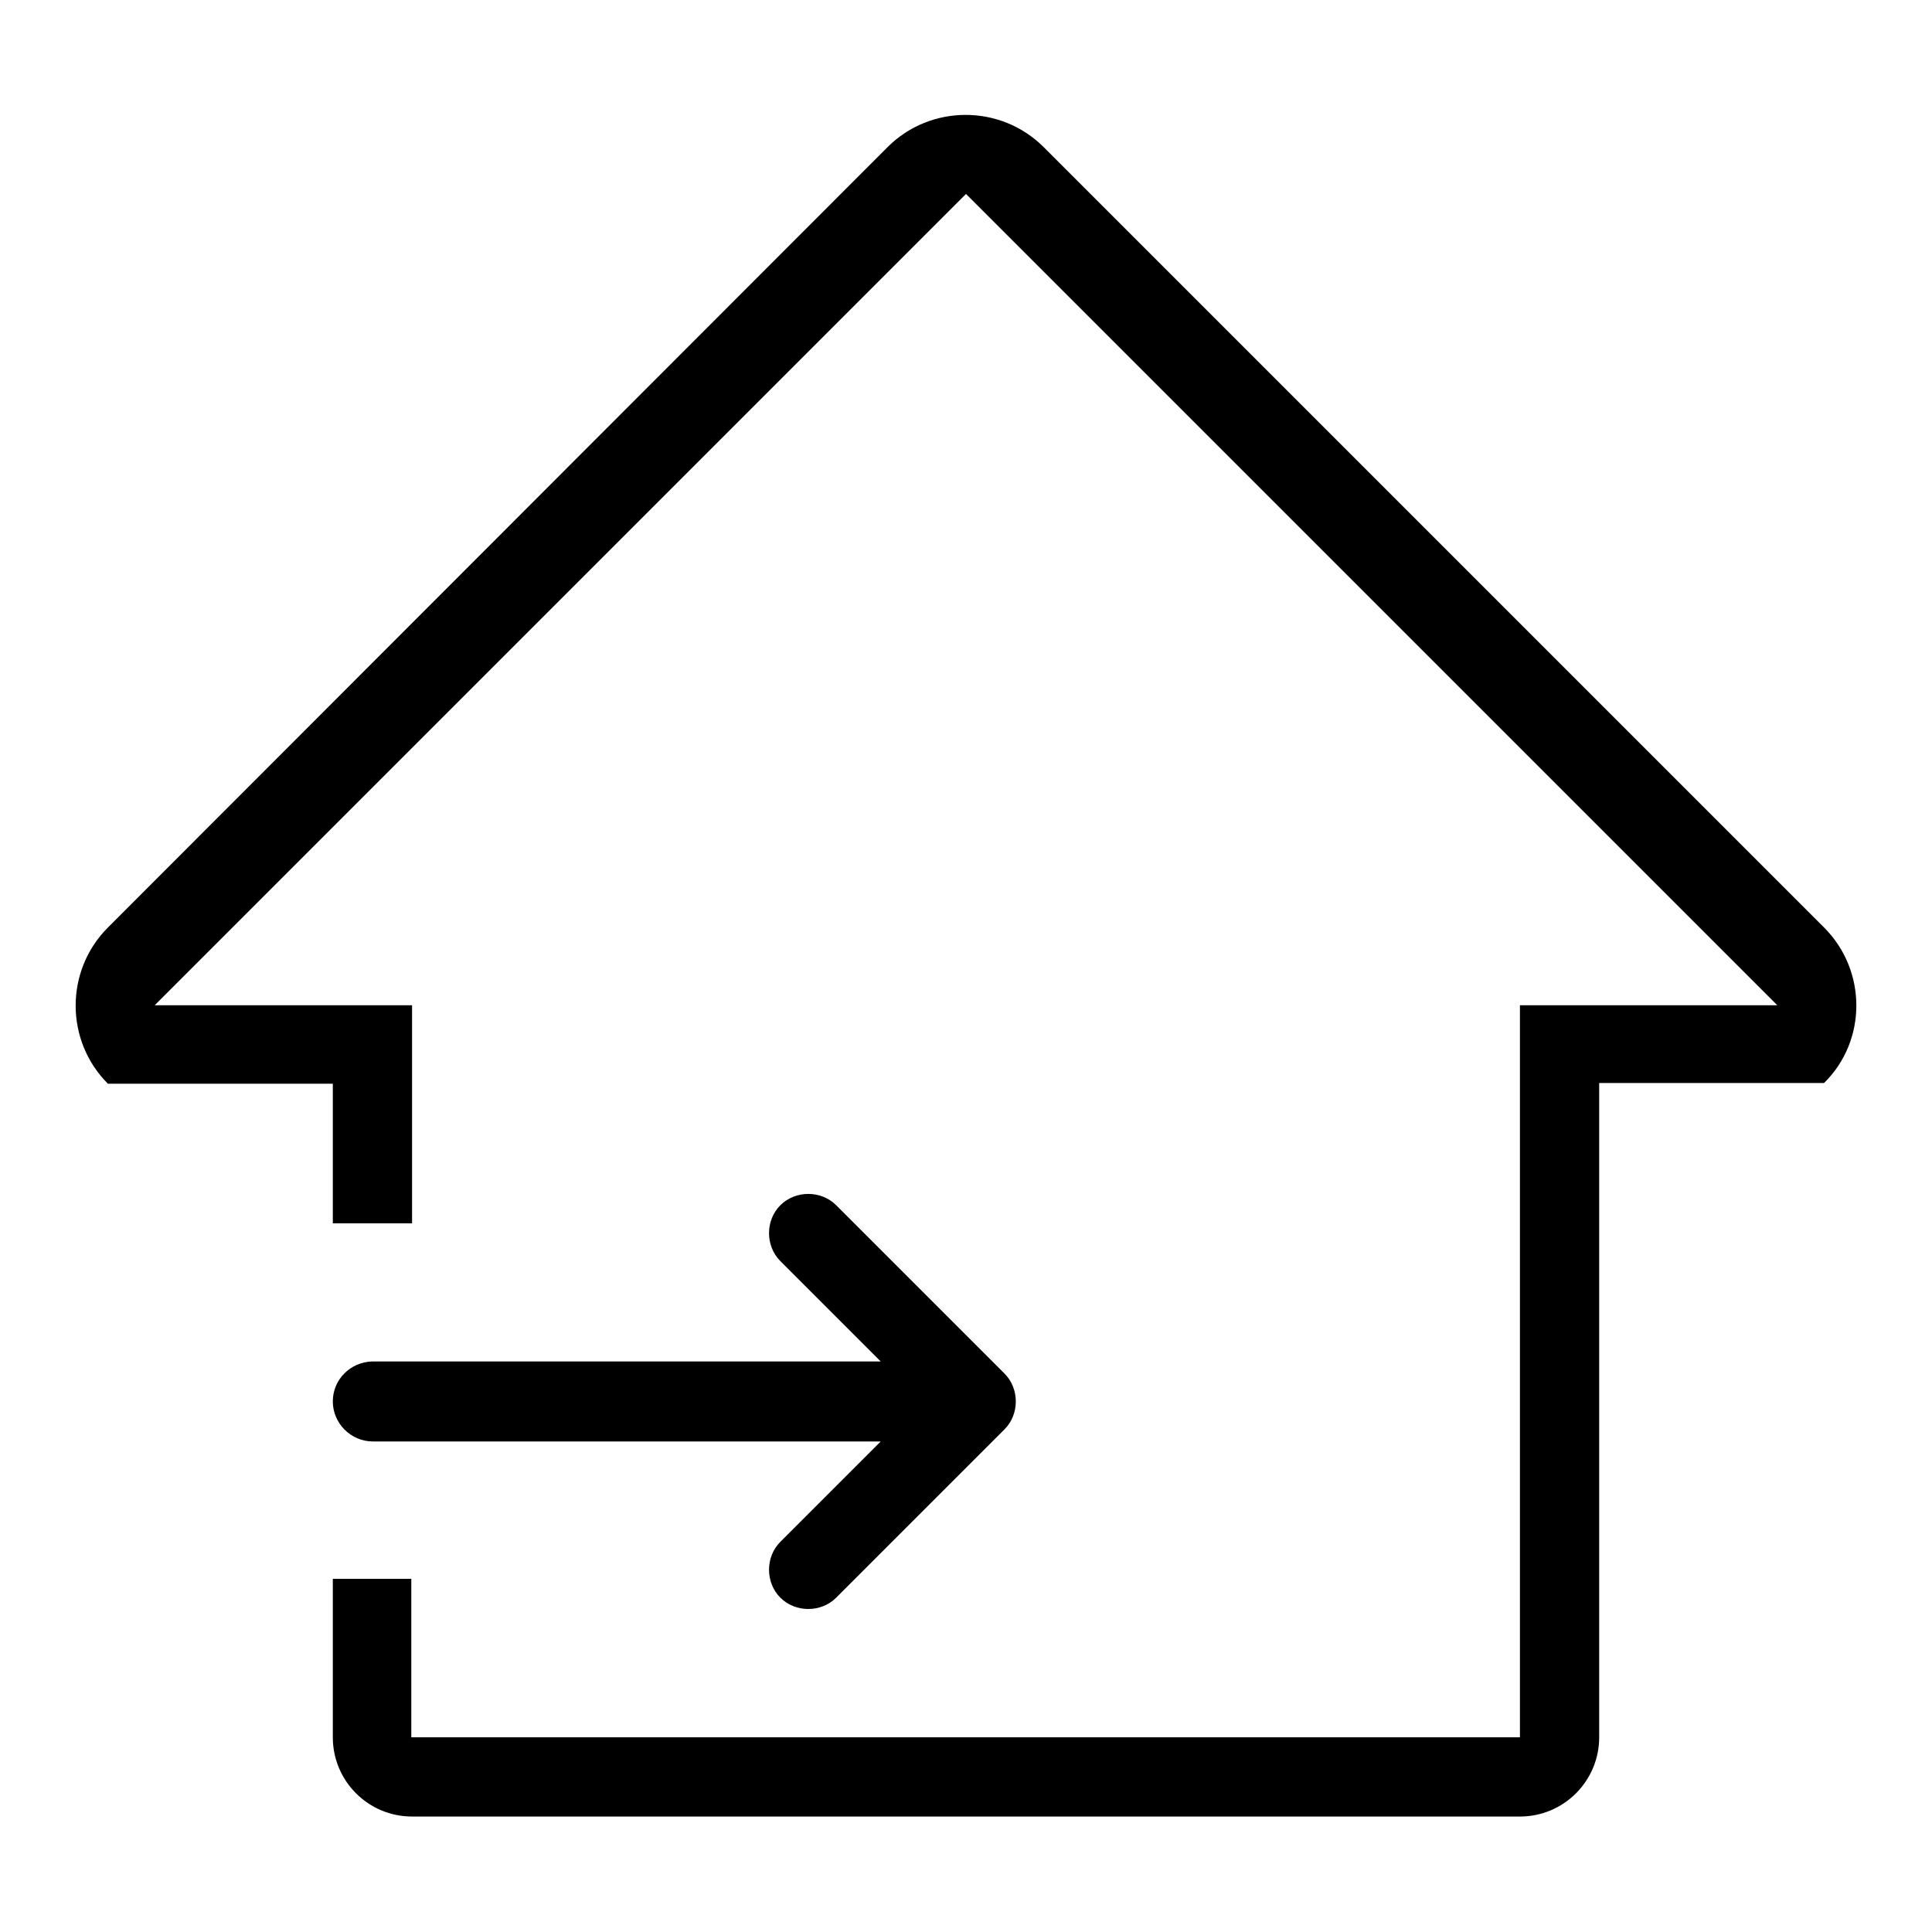
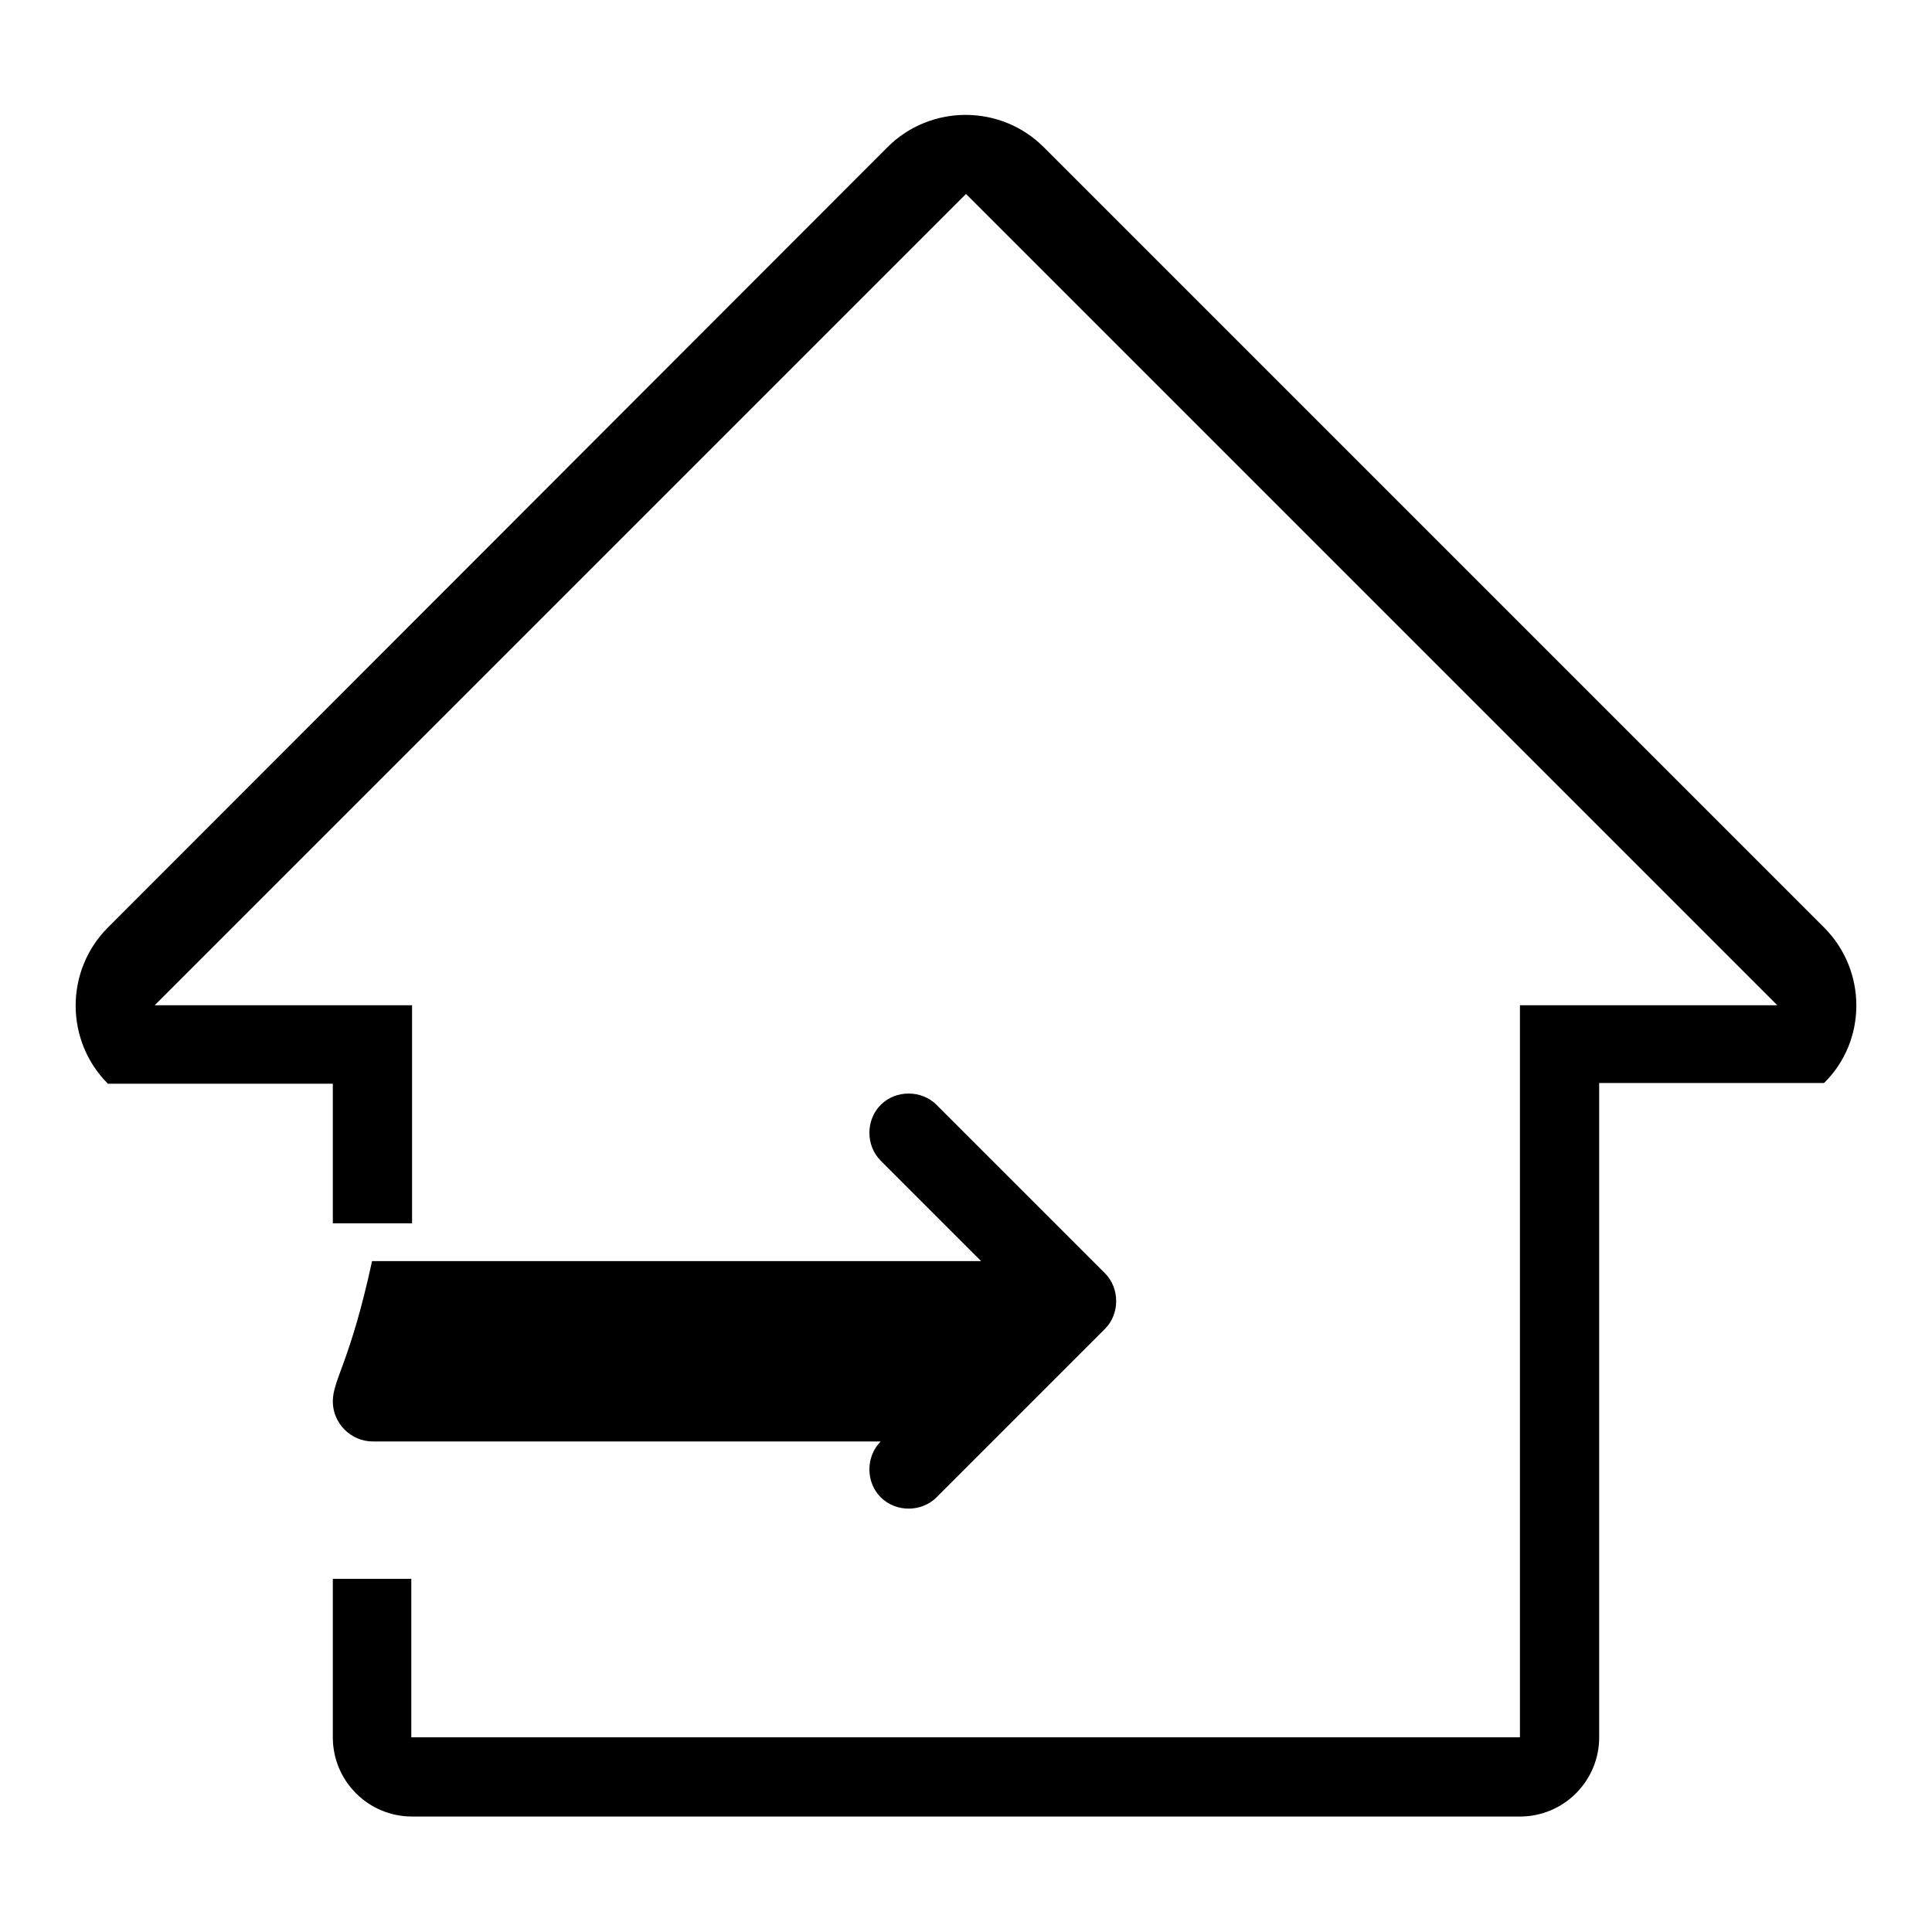
<svg xmlns="http://www.w3.org/2000/svg" version="1.1" x="0px" y="0px" viewBox="0 0 256 256" enable-background="new 0 0 256 256" xml:space="preserve">
  <g>
-     <path fill="#000000" d="M241.7,122.9L138.3,19.5c-5.7-5.7-15-5.7-20.7,0L14.3,122.9c-5.7,5.7-5.7,15,0,20.7h29.8v18.5h10.5v-28.9 H20.5L128,25.7l107.5,107.5h-34.1v97H54.5v-21H44.1v21c0,5.8,4.7,10.5,10.5,10.5h146.8c5.8,0,10.5-4.7,10.5-10.5v-86.7h29.8 C247.4,137.9,247.4,128.6,241.7,122.9z M44.1,185.7c0,2.9,2.4,5.3,5.3,5.3h67.3l-13.3,13.3c-2,2-2,5.4,0,7.4c2,2,5.4,2,7.4,0 l22.3-22.3c2-2,2-5.4,0-7.4l-22.3-22.3c-2-2-5.4-2-7.4,0c-2,2-2,5.4,0,7.4l13.3,13.3H49.3C46.4,180.5,44.1,182.8,44.1,185.7z" />
+     <path fill="#000000" d="M241.7,122.9L138.3,19.5c-5.7-5.7-15-5.7-20.7,0L14.3,122.9c-5.7,5.7-5.7,15,0,20.7h29.8v18.5h10.5v-28.9 H20.5L128,25.7l107.5,107.5h-34.1v97H54.5v-21H44.1v21c0,5.8,4.7,10.5,10.5,10.5h146.8c5.8,0,10.5-4.7,10.5-10.5v-86.7h29.8 C247.4,137.9,247.4,128.6,241.7,122.9z M44.1,185.7c0,2.9,2.4,5.3,5.3,5.3h67.3c-2,2-2,5.4,0,7.4c2,2,5.4,2,7.4,0 l22.3-22.3c2-2,2-5.4,0-7.4l-22.3-22.3c-2-2-5.4-2-7.4,0c-2,2-2,5.4,0,7.4l13.3,13.3H49.3C46.4,180.5,44.1,182.8,44.1,185.7z" />
  </g>
</svg>